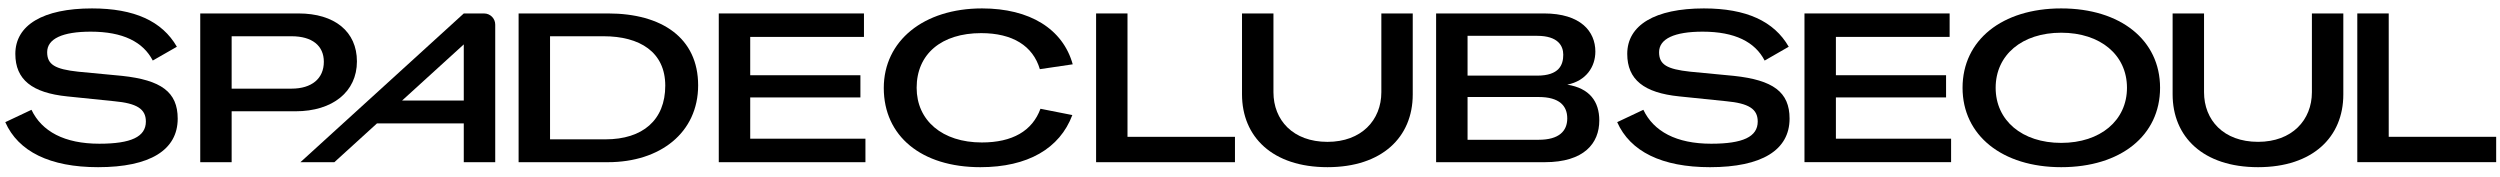
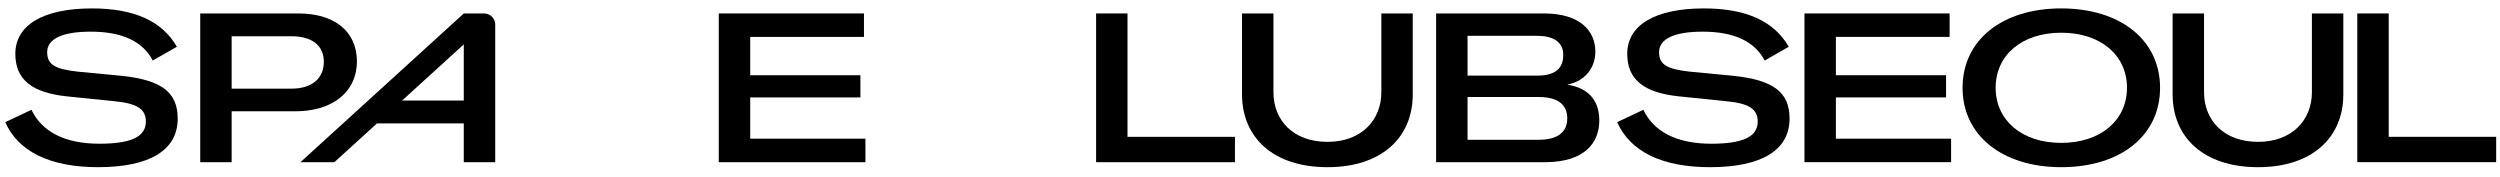
<svg xmlns="http://www.w3.org/2000/svg" xmlns:xlink="http://www.w3.org/1999/xlink" version="1.1" id="Layer_1" x="0px" y="0px" width="453px" height="32px" viewBox="0 0 453 32" enable-background="new 0 0 453 32" xml:space="preserve">
  <g>
    <defs>
      <rect id="SVGID_1_" x="-194.667" y="-281.943" width="841.89" height="595.276" />
    </defs>
    <clipPath id="SVGID_2_">
      <use xlink:href="#SVGID_1_" overflow="visible" />
    </clipPath>
    <path clip-path="url(#SVGID_2_)" d="M22.101,13.744l-7.937-0.754c-4.211-0.456-5.618-1.297-5.618-3.537   c0-2.428,2.774-3.716,7.897-3.716c5.847,0,9.493,1.862,11.237,5.233l4.369-2.499c-2.663-4.636-7.708-6.946-15.378-6.946   c-8.887,0-13.893,3.033-13.893,8.235c0,4.668,3.033,7.064,9.414,7.709l8.503,0.872c4.101,0.377,5.736,1.399,5.736,3.677   c0,2.775-2.695,4.024-8.432,4.024c-6.341,0-10.435-2.239-12.297-6.146l-4.747,2.241c2.35,5.312,8.086,8.156,16.816,8.156   c9.414,0,14.428-3.111,14.428-8.801C32.199,16.667,29.197,14.506,22.101,13.744" />
    <path clip-path="url(#SVGID_2_)" d="M54.083,2.436H36.284v26.953h5.69v-9.225h11.582c6.719,0,11.119-3.537,11.119-9.037   C64.675,5.736,60.652,2.436,54.083,2.436 M52.833,16.062H41.974V6.569h10.859c3.725,0,5.847,1.705,5.847,4.629   C58.68,14.239,56.479,16.062,52.833,16.062" />
-     <path clip-path="url(#SVGID_2_)" d="M110.182,2.436H93.971v26.953h16.172c9.492,0,16.36-5.358,16.36-13.932   C126.502,6.876,119.934,2.436,110.182,2.436 M109.726,25.248H99.667V6.569h9.712c6.53,0,11.167,2.845,11.167,8.958   C120.546,21.759,116.445,25.248,109.726,25.248" />
    <polygon clip-path="url(#SVGID_2_)" points="135.939,25.131 135.939,17.656 155.906,17.656 155.906,13.634 135.939,13.634    135.939,6.688 156.55,6.688 156.55,2.437 130.242,2.437 130.242,29.39 156.817,29.39 156.817,25.131  " />
-     <path clip-path="url(#SVGID_2_)" d="M177.907,25.814c-7.174,0-11.811-3.984-11.811-9.909c0-6.106,4.479-9.902,11.693-9.902   c5.697,0,9.383,2.311,10.632,6.53l5.956-0.88c-1.783-6.412-7.779-10.129-16.431-10.129c-10.592,0-17.806,5.878-17.806,14.42   c0,8.699,6.797,14.349,17.5,14.349c8.581,0,14.388-3.379,16.667-9.445l-5.776-1.14C187.054,23.731,183.447,25.814,177.907,25.814" />
    <polygon clip-path="url(#SVGID_2_)" points="204.302,24.793 204.302,2.437 198.613,2.437 198.613,29.39 223.775,29.39    223.775,24.793  " />
    <path clip-path="url(#SVGID_2_)" d="M250.3,2.437v14.27c0,5.054-3.607,8.998-9.76,8.998c-6.263,0-9.791-3.944-9.791-8.998V2.437   h-5.697v14.646c0,7.709,5.509,13.209,15.488,13.209c9.909,0,15.449-5.46,15.449-13.169V2.437H250.3z" />
-     <path clip-path="url(#SVGID_2_)" d="M283.987,15.339c3.418-0.683,5.092-3.23,5.092-5.995c0-3.647-2.664-6.908-9.305-6.908h-19.551   v26.953h19.7c7.104,0,9.87-3.417,9.87-7.559C289.794,18.412,288.05,15.983,283.987,15.339 M265.921,6.491h12.604   c3.796,0,4.738,1.823,4.738,3.418c0,1.823-0.715,3.795-4.738,3.795h-12.604V6.491z M278.824,25.327h-12.903v-7.748h12.903   c3.725,0,5.163,1.595,5.163,3.874C283.987,23.763,282.47,25.327,278.824,25.327" />
+     <path clip-path="url(#SVGID_2_)" d="M283.987,15.339c3.418-0.683,5.092-3.23,5.092-5.995c0-3.647-2.664-6.908-9.305-6.908h-19.551   v26.953h19.7c7.104,0,9.87-3.417,9.87-7.559C289.794,18.412,288.05,15.983,283.987,15.339 M265.921,6.491h12.604   c3.796,0,4.738,1.823,4.738,3.418c0,1.823-0.715,3.795-4.738,3.795h-12.604V6.491M278.824,25.327h-12.903v-7.748h12.903   c3.725,0,5.163,1.595,5.163,3.874C283.987,23.763,282.47,25.327,278.824,25.327" />
    <path clip-path="url(#SVGID_2_)" d="M87.723,2.44h-3.687L54.43,29.395h6.15l7.731-7.037h15.725v7.037h5.699V4.453   C89.735,3.343,88.833,2.44,87.723,2.44 M84.036,18.215H72.861L84.036,8.045V18.215z" />
    <path clip-path="url(#SVGID_2_)" d="M293.034,22.133l4.744-2.239c1.859,3.909,5.959,6.148,12.297,6.148   c5.73,0,8.426-1.252,8.426-4.023c0-2.277-1.632-3.301-5.731-3.681l-8.501-0.873c-6.376-0.646-9.412-3.036-9.412-7.705   c0-5.199,5.01-8.235,13.891-8.235c7.666,0,12.714,2.315,15.371,6.945l-4.365,2.505c-1.745-3.378-5.389-5.238-11.233-5.238   c-5.124,0-7.895,1.291-7.895,3.72c0,2.239,1.404,3.074,5.617,3.53l7.932,0.759c7.098,0.759,10.096,2.922,10.096,7.742   c0,5.693-5.01,8.806-14.422,8.806C301.118,30.293,295.388,27.445,293.034,22.133" />
    <polygon clip-path="url(#SVGID_2_)" points="332.664,25.131 353.538,25.131 353.538,29.382 326.971,29.382 326.971,2.436    353.272,2.436 353.272,6.686 332.664,6.686 332.664,13.631 352.627,13.631 352.627,17.653 332.664,17.653  " />
    <path clip-path="url(#SVGID_2_)" d="M355.615,15.909c0-8.653,7.174-14.384,17.876-14.384c10.741,0,17.914,5.731,17.914,14.384   c0,8.654-7.135,14.384-17.914,14.384C362.789,30.293,355.615,24.524,355.615,15.909 M385.408,15.909   c0-5.958-4.819-9.981-11.917-9.981c-7.097,0-11.879,4.023-11.879,9.981c0,5.919,4.782,9.982,11.879,9.982   C380.589,25.891,385.408,21.828,385.408,15.909" />
    <path clip-path="url(#SVGID_2_)" d="M393.679,2.436h5.692v14.27c0,5.048,3.53,8.995,9.792,8.995c6.148,0,9.754-3.947,9.754-8.995   V2.436h5.693v14.688c0,7.705-5.541,13.169-15.447,13.169c-9.981,0-15.484-5.503-15.484-13.207V2.436z" />
    <polygon clip-path="url(#SVGID_2_)" points="427.143,29.382 427.143,2.436 432.836,2.436 432.836,24.79 452.306,24.79    452.306,29.382  " />
  </g>
</svg>